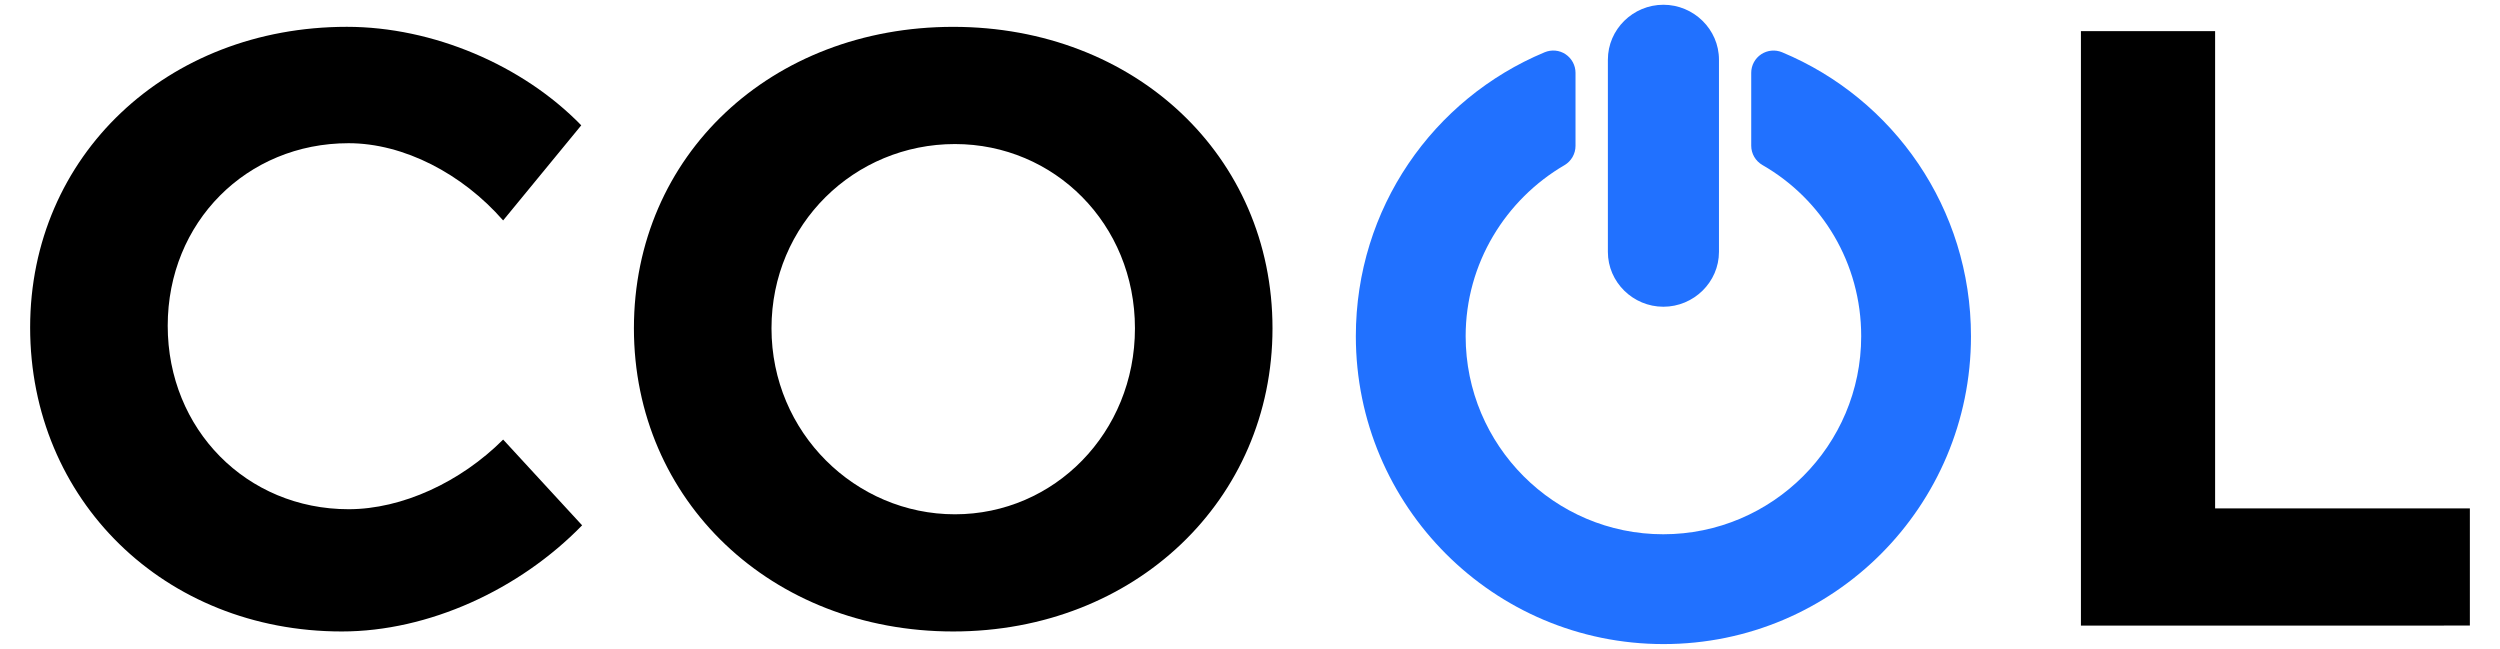
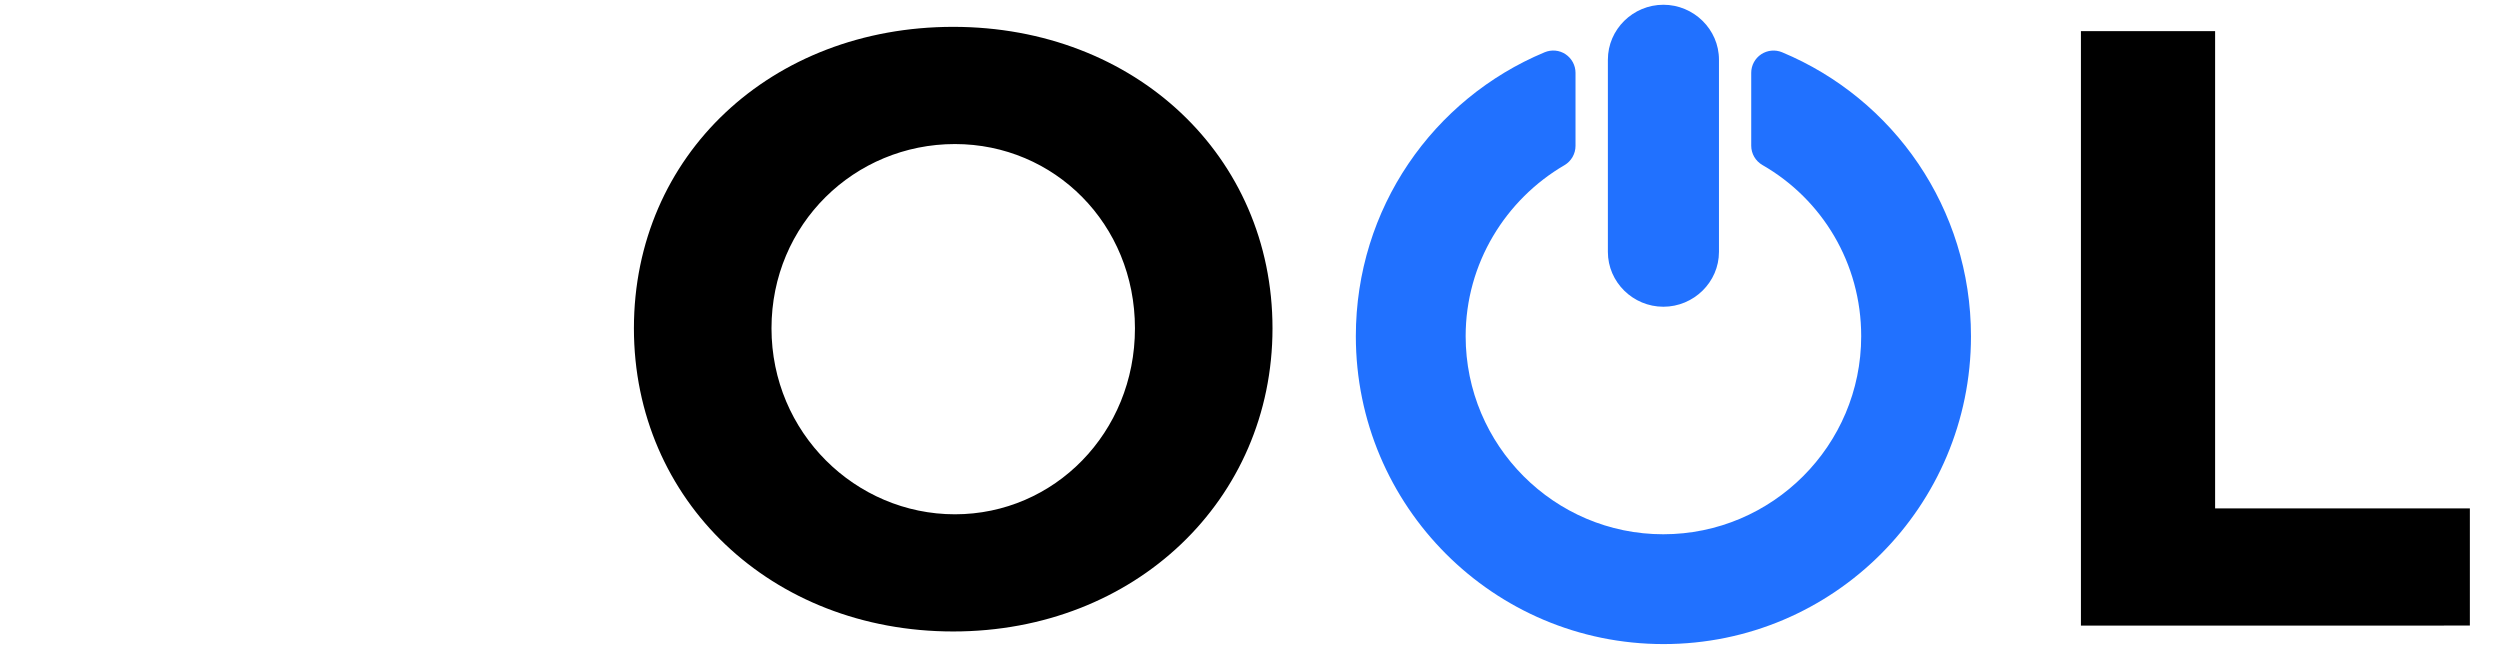
<svg xmlns="http://www.w3.org/2000/svg" version="1.1" id="Layer_1" x="0px" y="0px" width="92px" height="23.877px" viewBox="0 0 92 23.877" enable-background="new 0 0 92 23.877" xml:space="preserve">
  <g>
    <g>
      <path fill="#2171FF" d="M61.213,11.288c1.115,0,2.045-0.904,2.045-2.019V2.196c0-1.117-0.93-2.021-2.045-2.021    c-1.117,0-2.043,0.904-2.043,2.021V9.27C59.17,10.384,60.096,11.288,61.213,11.288L61.213,11.288z M61.213,11.288" />
      <path fill="#2171FF" d="M65.58,1.923c-0.25-0.104-0.539-0.077-0.768,0.074c-0.227,0.151-0.367,0.406-0.367,0.682v2.684    c0,0.295,0.16,0.565,0.414,0.711c2.199,1.264,3.633,3.613,3.633,6.299c0,4.018-3.266,7.288-7.285,7.288    c-4.012,0-7.271-3.271-7.271-7.288c0-2.684,1.475-5.034,3.637-6.295c0.252-0.147,0.406-0.42,0.406-0.71V2.679    c0-0.275-0.139-0.53-0.365-0.682c-0.227-0.153-0.516-0.179-0.77-0.074c-4.109,1.713-6.949,5.748-6.949,10.449    c0,6.257,5.07,11.33,11.324,11.33c6.256,0,11.313-5.073,11.313-11.33C72.531,7.671,69.689,3.636,65.58,1.923L65.58,1.923z     M65.58,1.923" />
    </g>
    <g>
-       <path d="M12.828,5.27c-3.75,0-6.656,2.906-6.656,6.719s2.906,6.75,6.656,6.75c1.969,0,4.125-1,5.688-2.563l2.906,3.156    c-2.313,2.375-5.656,3.906-8.844,3.906c-6.531,0-11.469-4.844-11.469-11.188c0-6.313,5.031-11.063,11.656-11.063    c3.156,0,6.469,1.406,8.625,3.625l-2.875,3.5C17.016,6.395,14.859,5.27,12.828,5.27z" />
      <path d="M46.828,12.082c0,6.313-5.063,11.156-11.75,11.156s-11.75-4.813-11.75-11.156c0-6.375,5.063-11.094,11.75-11.094    S46.828,5.738,46.828,12.082z M28.391,12.082c0,3.844,3.094,6.844,6.75,6.844s6.625-3,6.625-6.844s-2.969-6.781-6.625-6.781    C31.453,5.301,28.391,8.238,28.391,12.082z" />
      <path d="M81.516,1.145v17.563h9.375v4.313H76.578V1.145H81.516z" />
    </g>
  </g>
</svg>